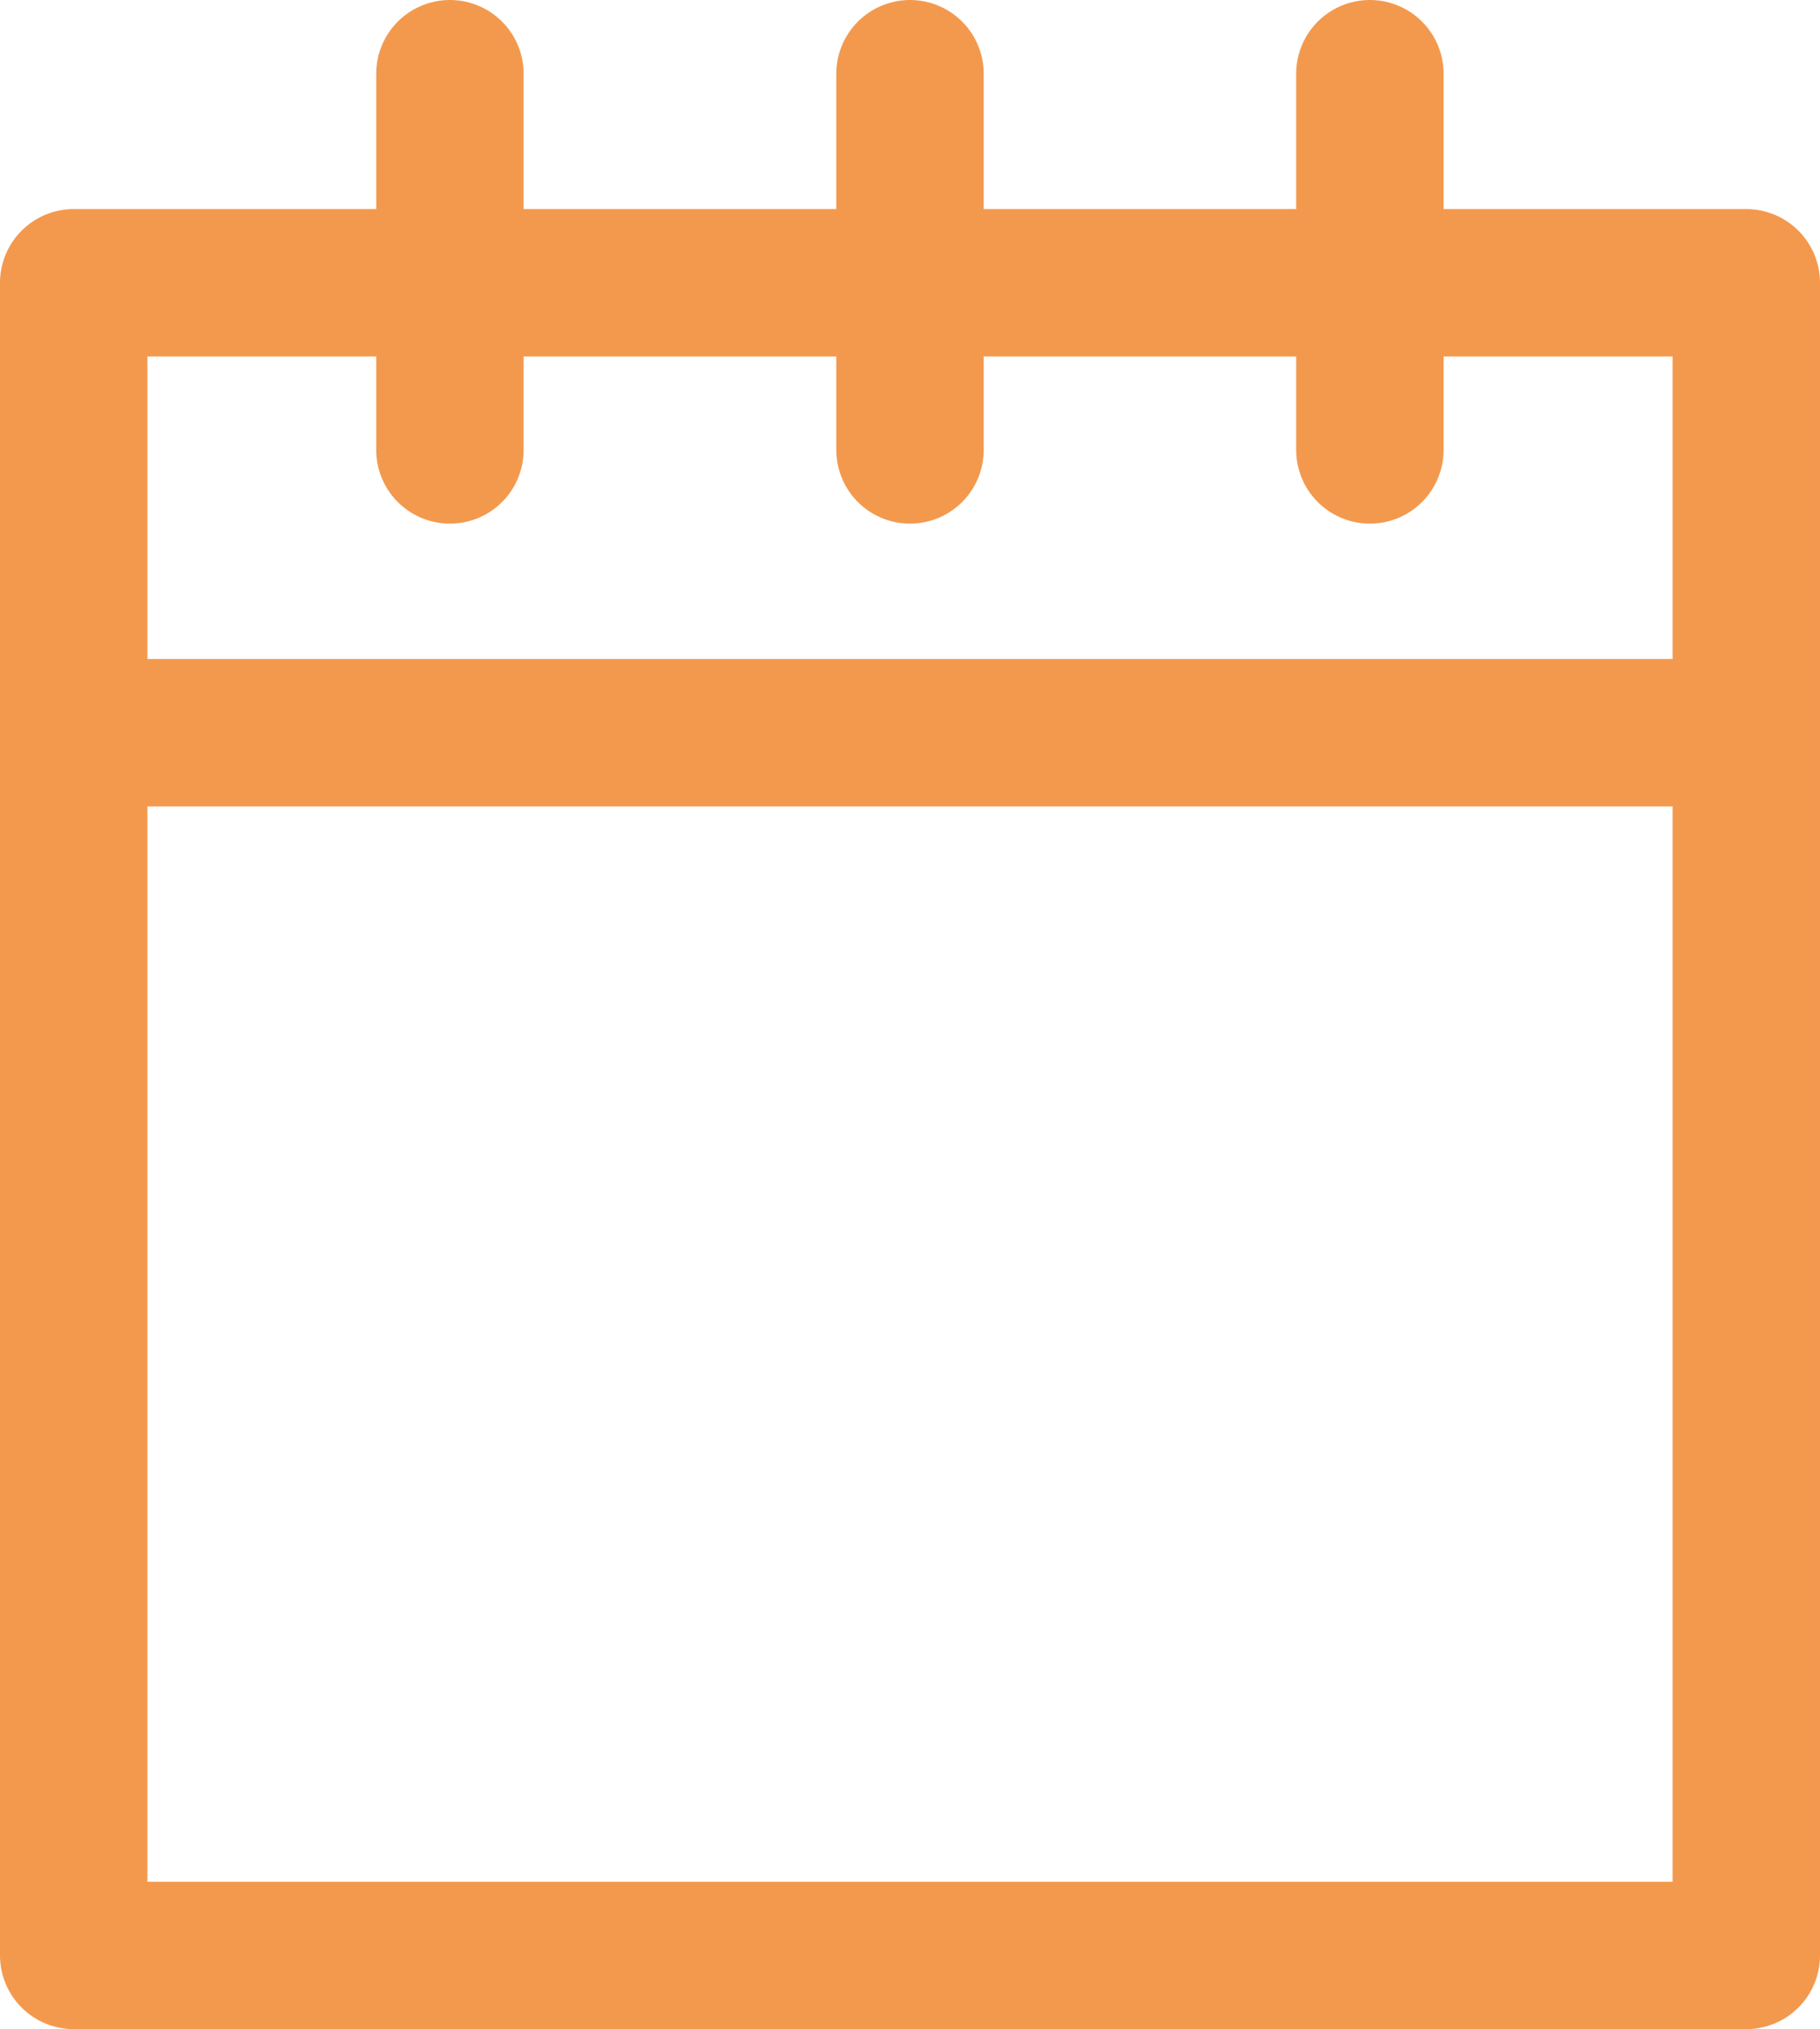
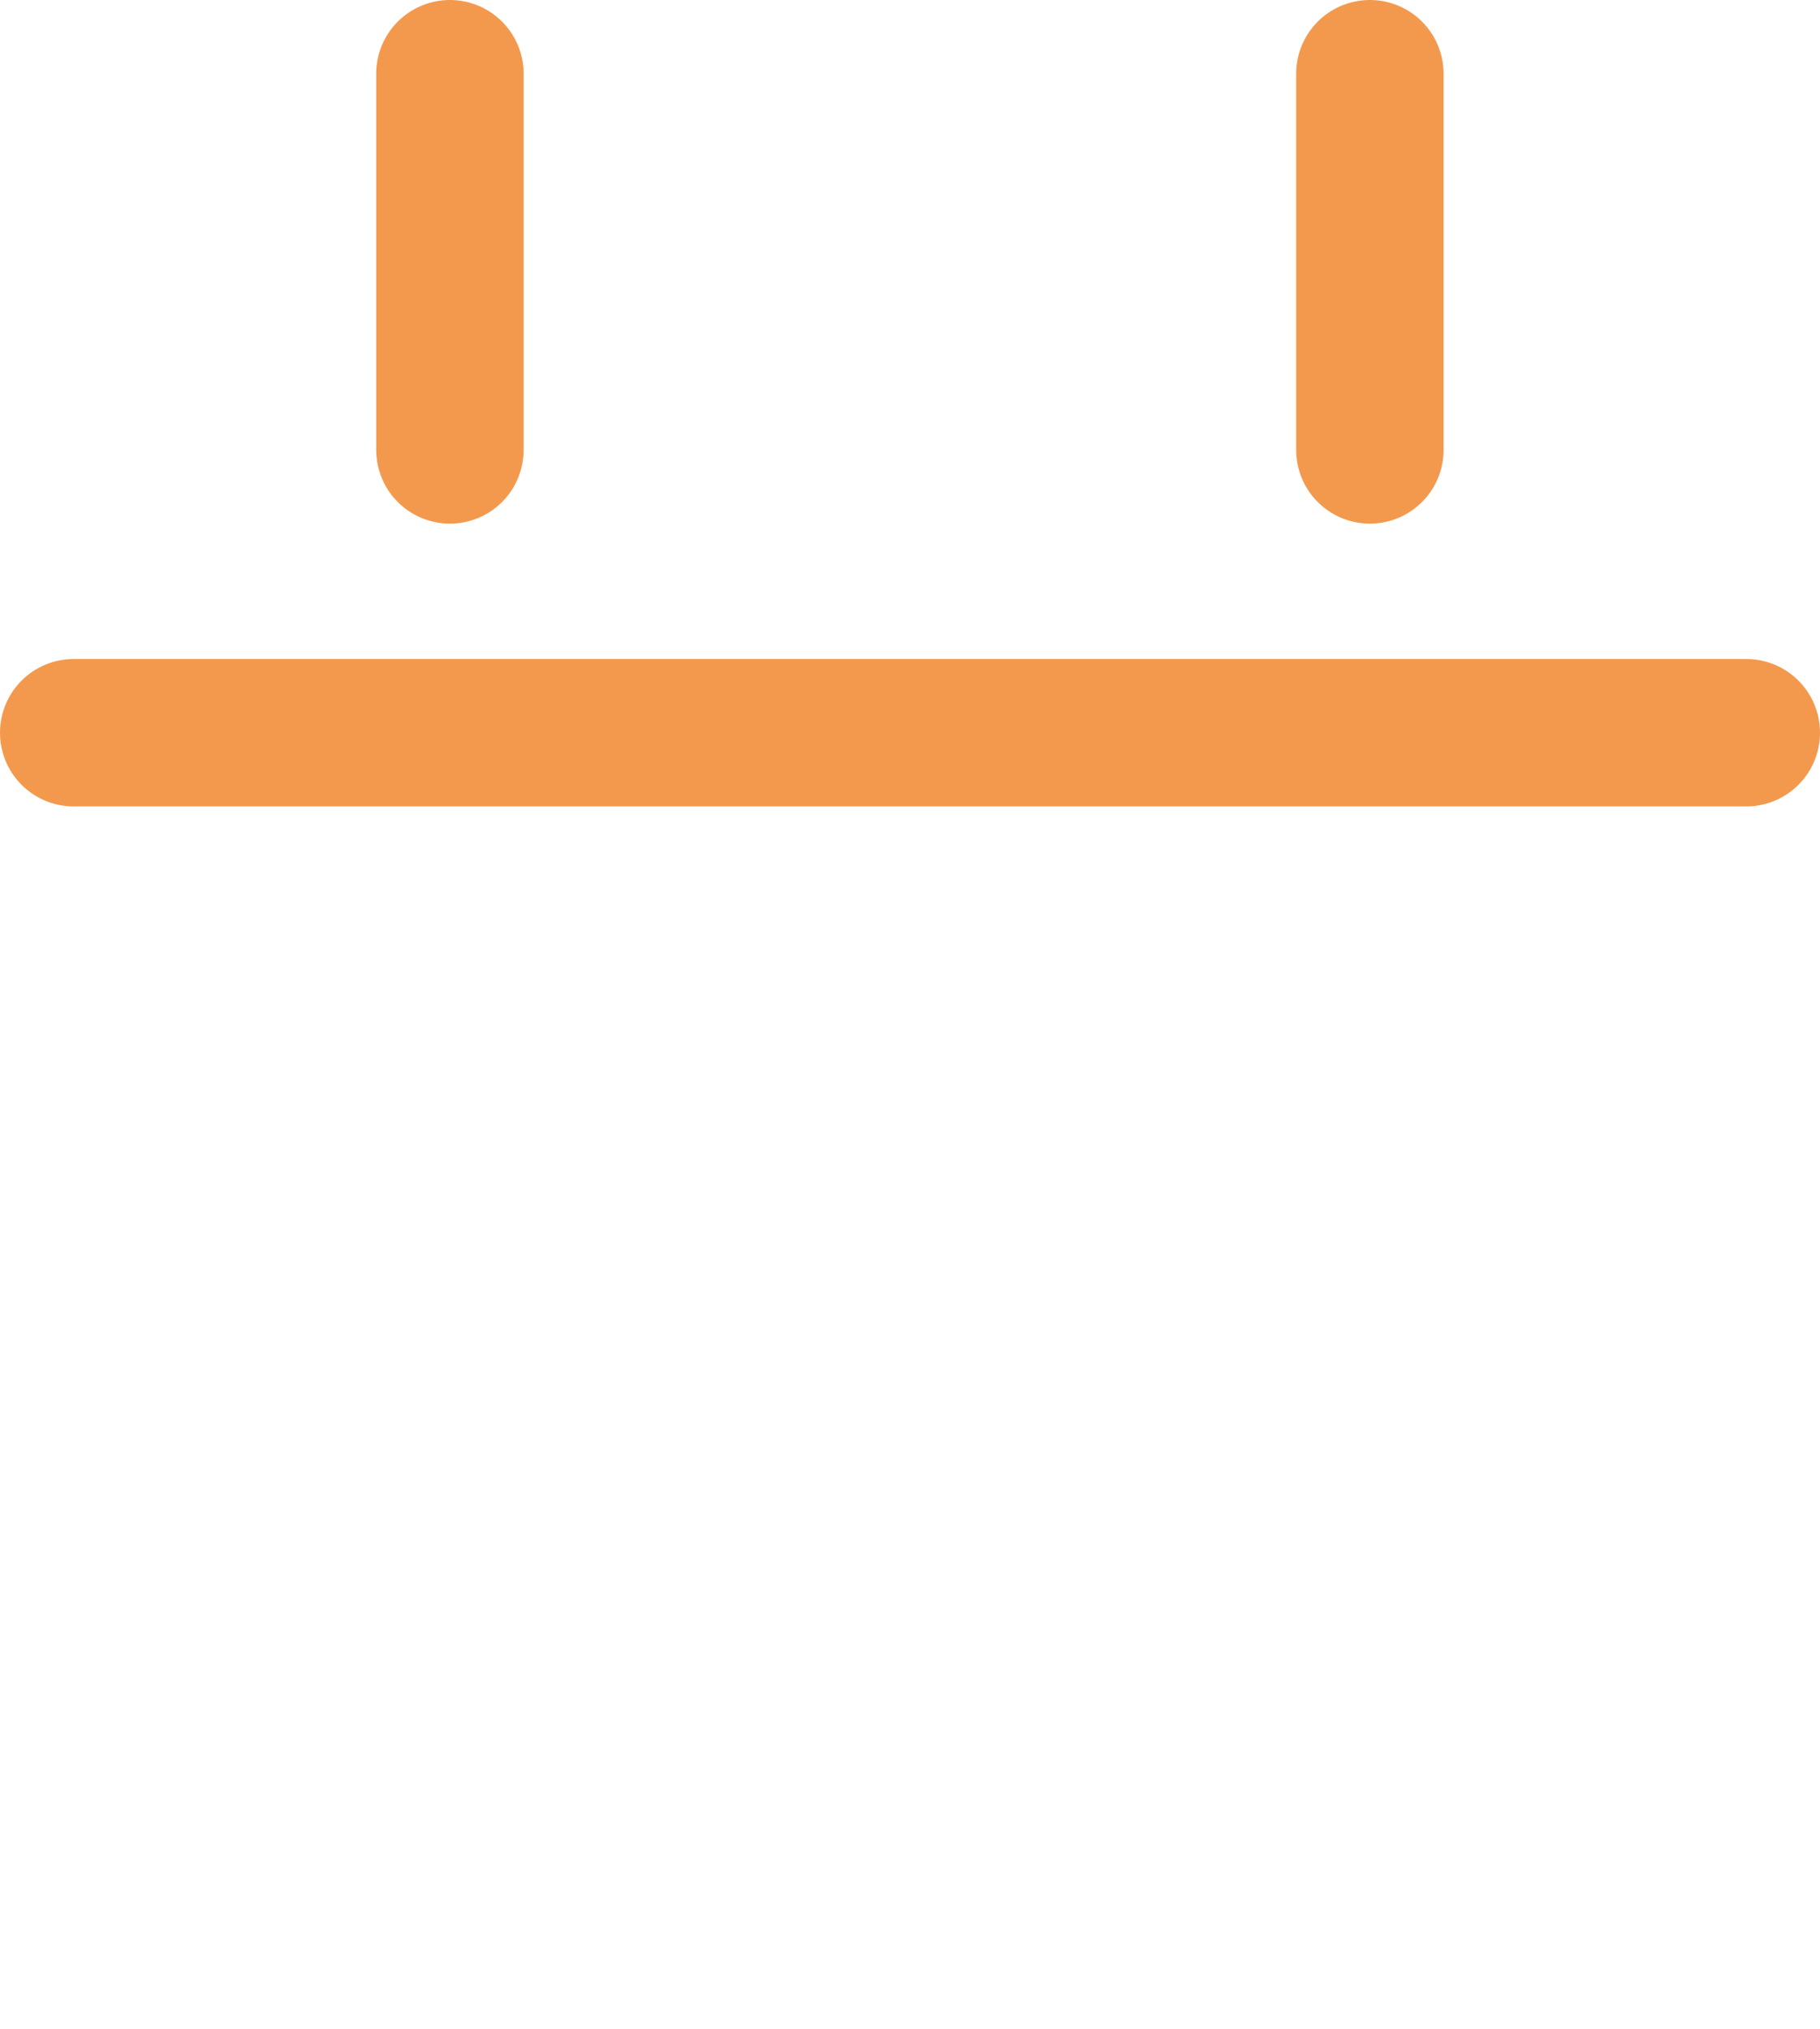
<svg xmlns="http://www.w3.org/2000/svg" id="Layer_1" data-name="Layer 1" viewBox="0 0 87.66 97.73">
  <defs>
    <style>
      .cls-1 {
        fill: none;
        stroke: #f3994e;
        stroke-linecap: round;
        stroke-linejoin: round;
        stroke-width: 7.1px;
      }
    </style>
  </defs>
-   <rect class="cls-1" x="3.55" y="13.62" width="80.56" height="80.56" />
  <g>
    <line class="cls-1" x1="21.67" y1="3.55" x2="21.67" y2="21.67" />
-     <line class="cls-1" x1="43.83" y1="3.55" x2="43.83" y2="21.67" />
    <line class="cls-1" x1="65.98" y1="3.55" x2="65.98" y2="21.67" />
  </g>
  <line class="cls-1" x1="3.55" y1="35.29" x2="84.11" y2="35.29" />
</svg>